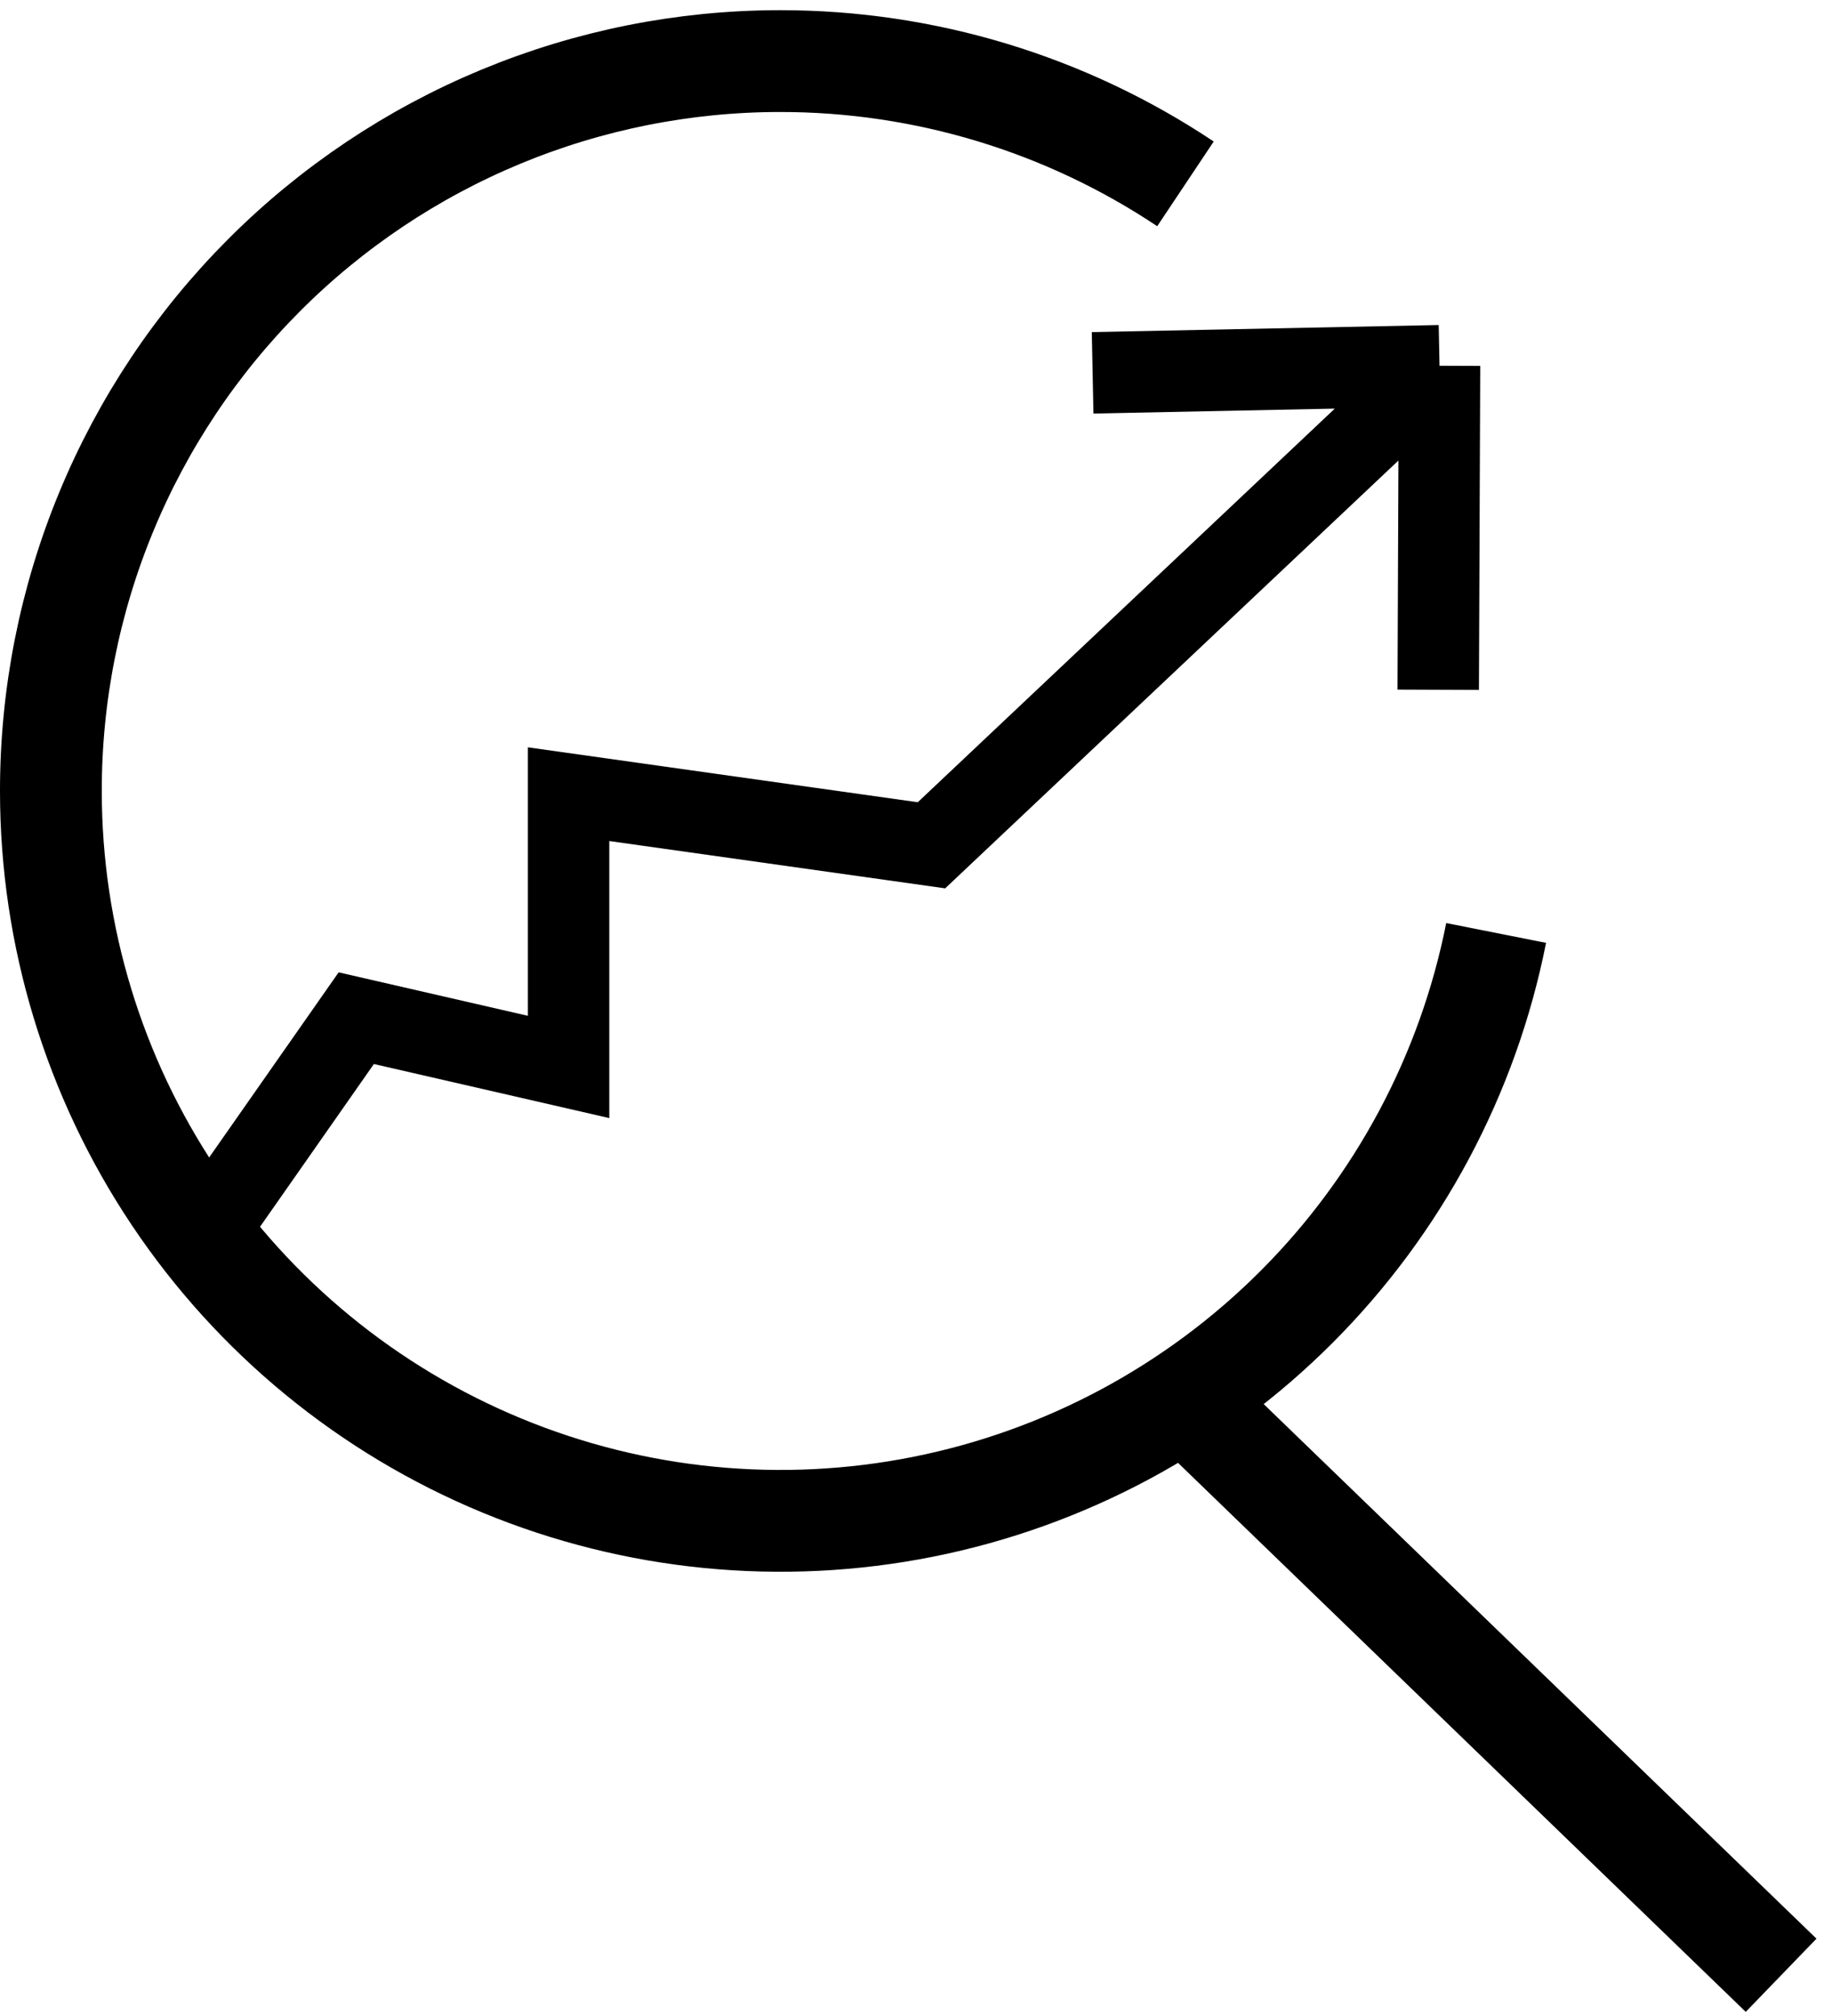
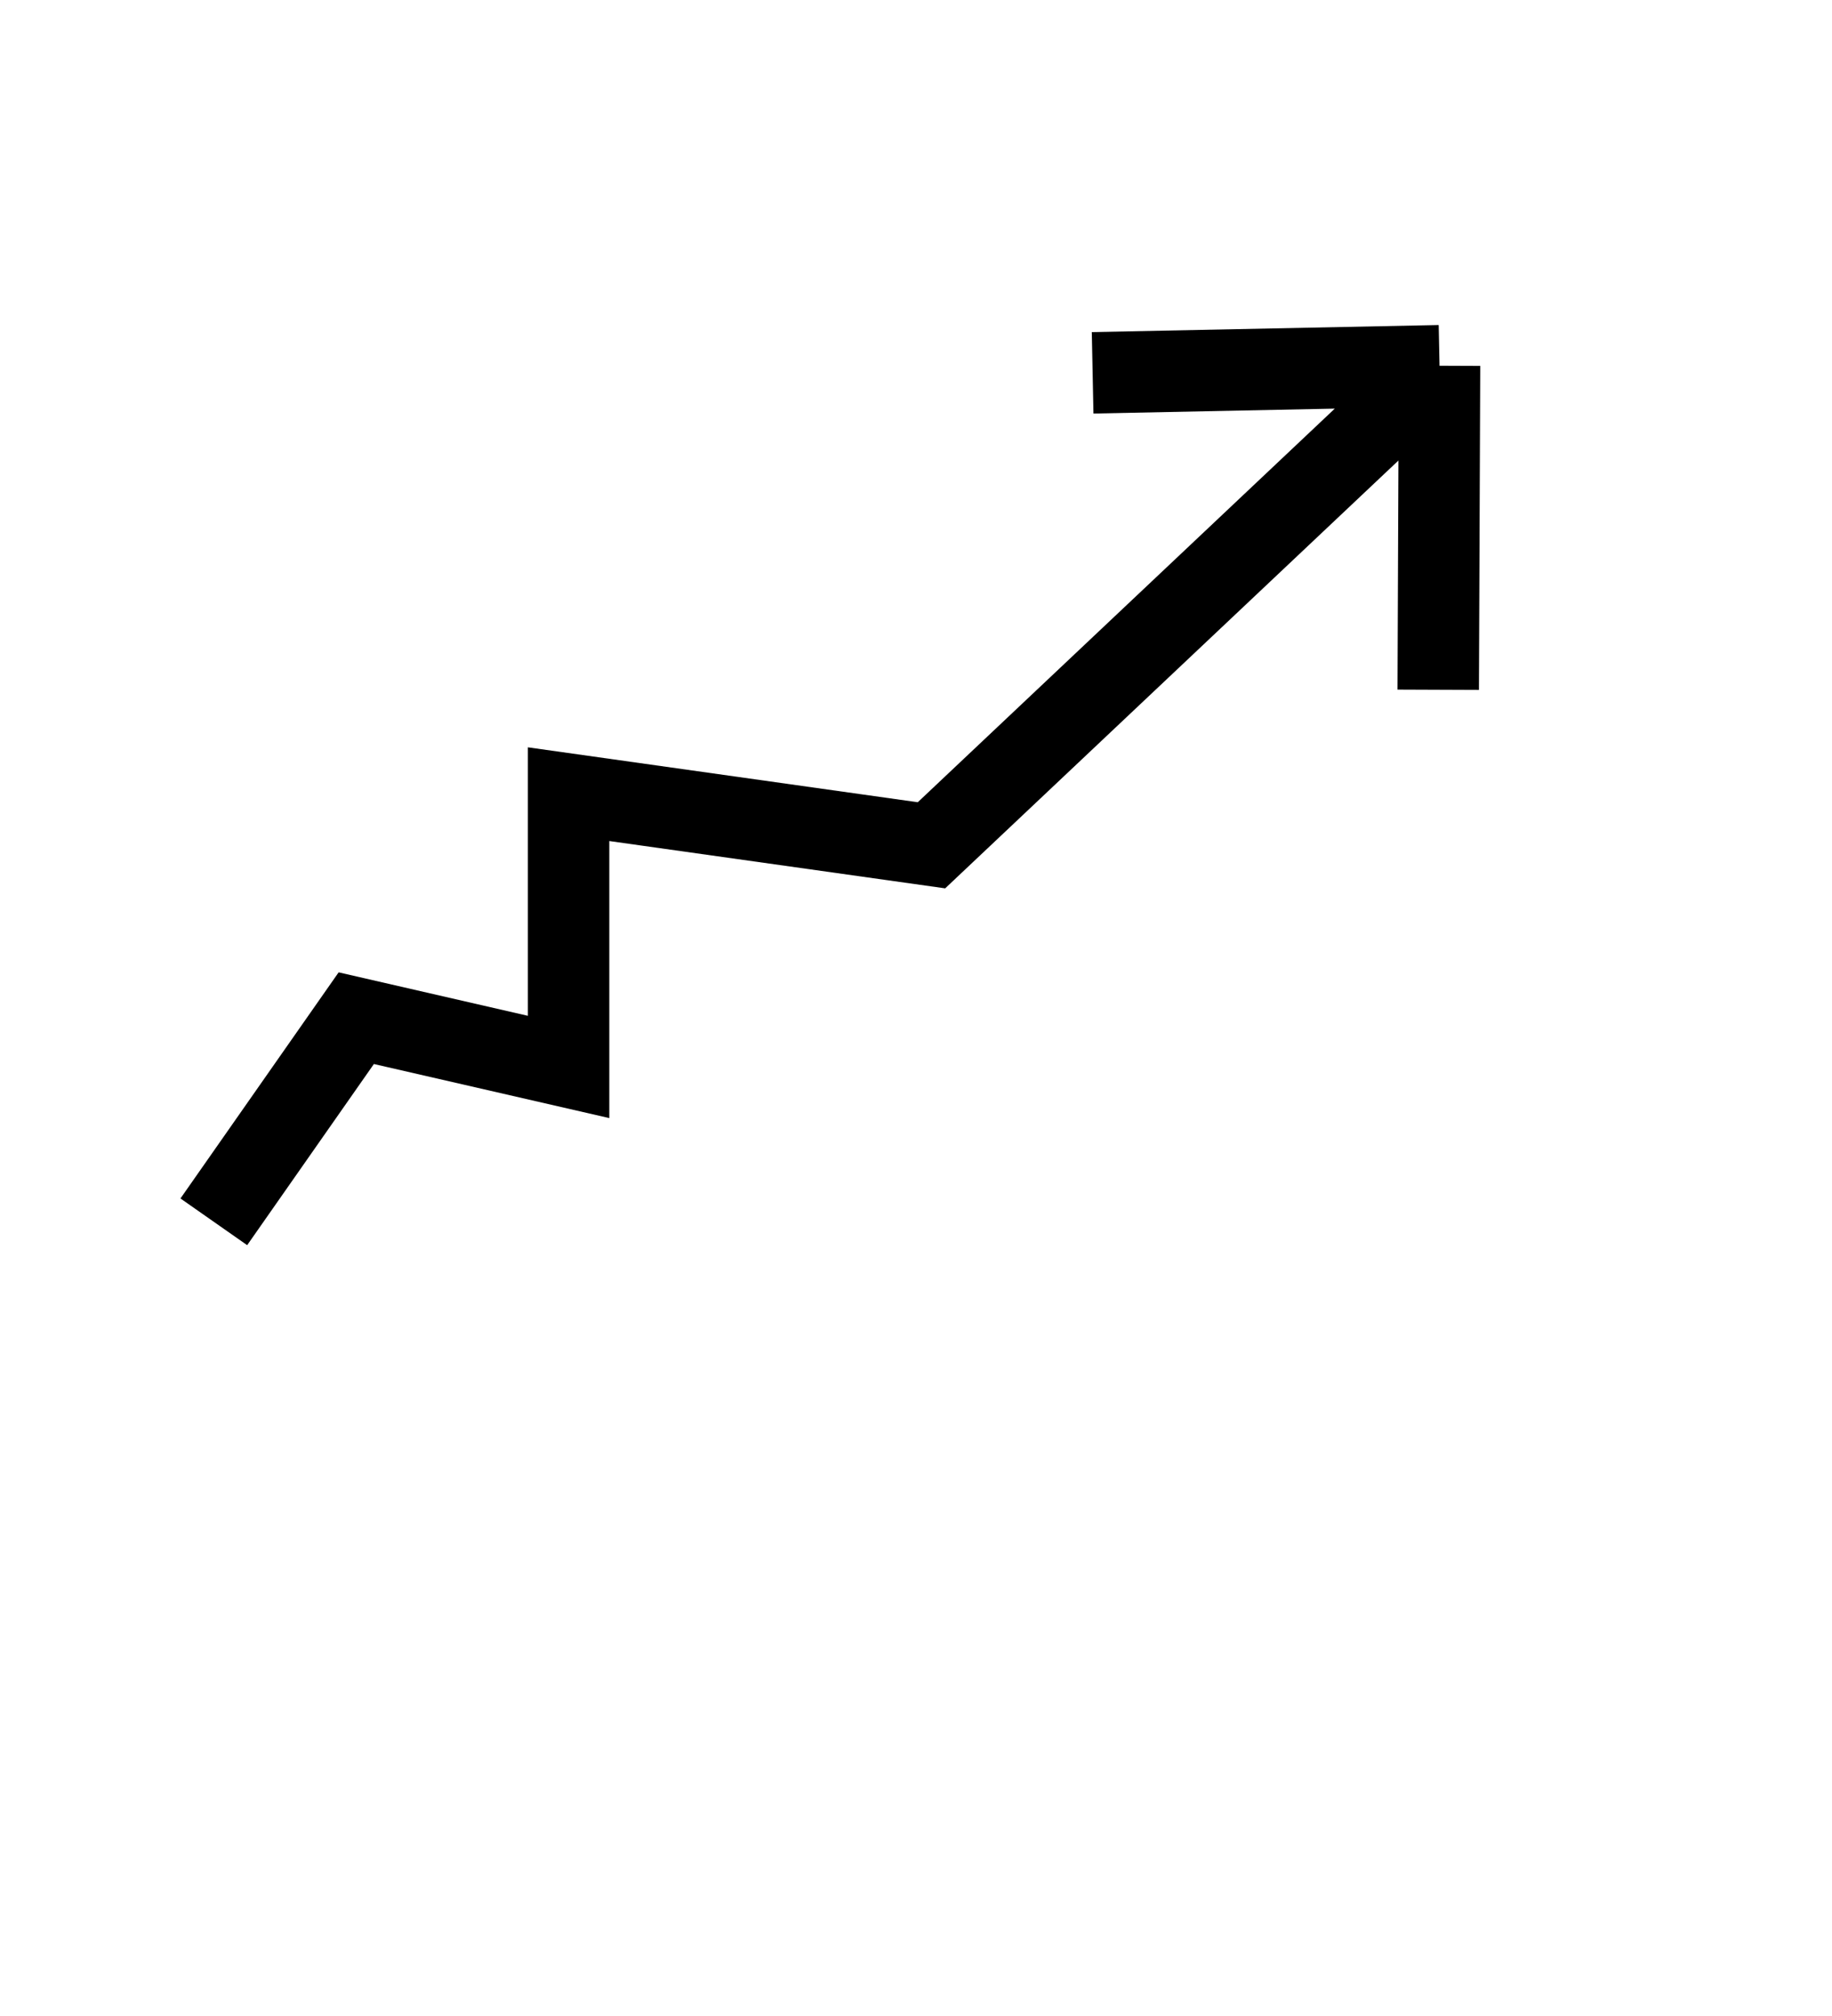
<svg xmlns="http://www.w3.org/2000/svg" width="90" height="99" viewBox="0 0 90 99" fill="none">
-   <path d="M57.5 68L87.5 97" stroke="black" stroke-width="5" />
-   <path d="M58.238 9.029C52.341 5.094 45.41 2.996 38.321 3H38.304C33.598 3.003 28.939 3.933 24.593 5.737C20.247 7.54 16.299 10.183 12.974 13.513C9.649 16.843 7.013 20.795 5.216 25.144C3.418 29.493 2.496 34.153 2.5 38.859C2.503 45.948 4.609 52.877 8.55 58.77C12.491 64.662 18.092 69.254 24.643 71.963C31.194 74.673 38.401 75.379 45.353 73.993C52.305 72.606 58.69 69.189 63.7 64.173C68.71 59.158 72.121 52.769 73.5 45.815" stroke="black" stroke-width="5" stroke-miterlimit="4.001" />
  <path d="M70.719 17.961L45.76 41.51L27.933 39L27.933 52.395L17.502 50L10.504 60M70.719 17.961L53.677 18.308M70.719 17.961L70.655 33.872" stroke="black" stroke-width="4" />
</svg>